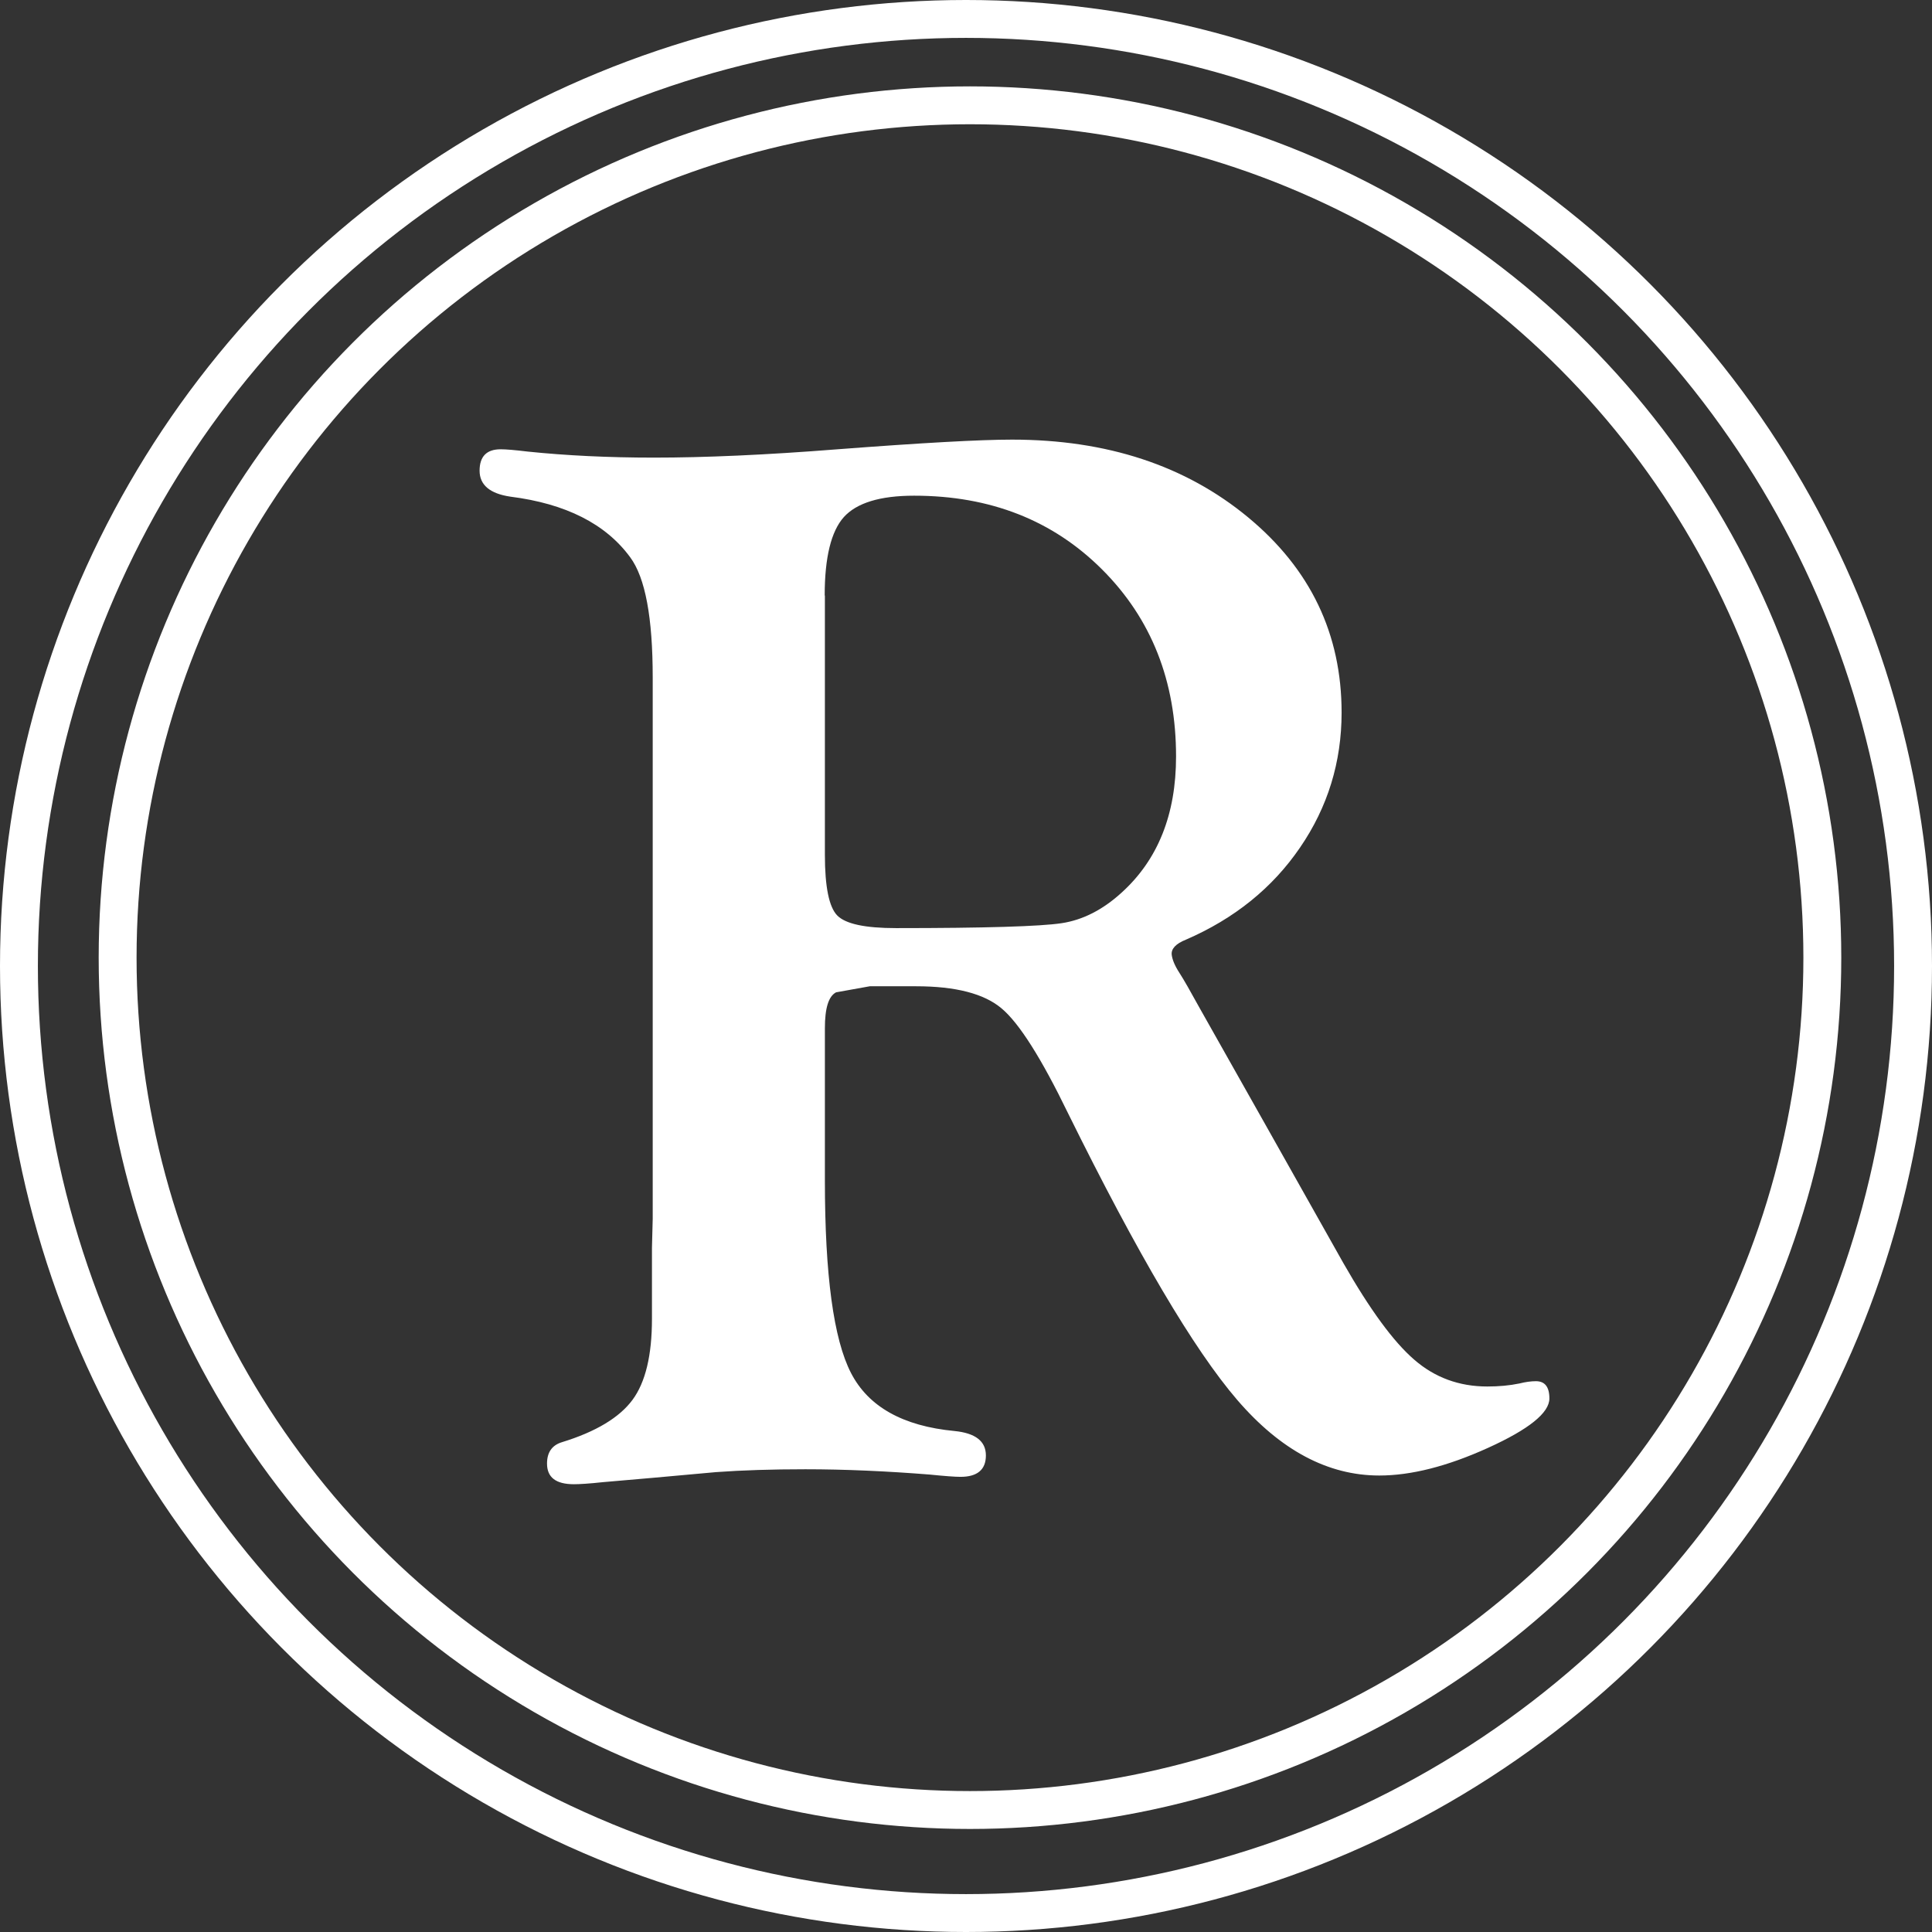
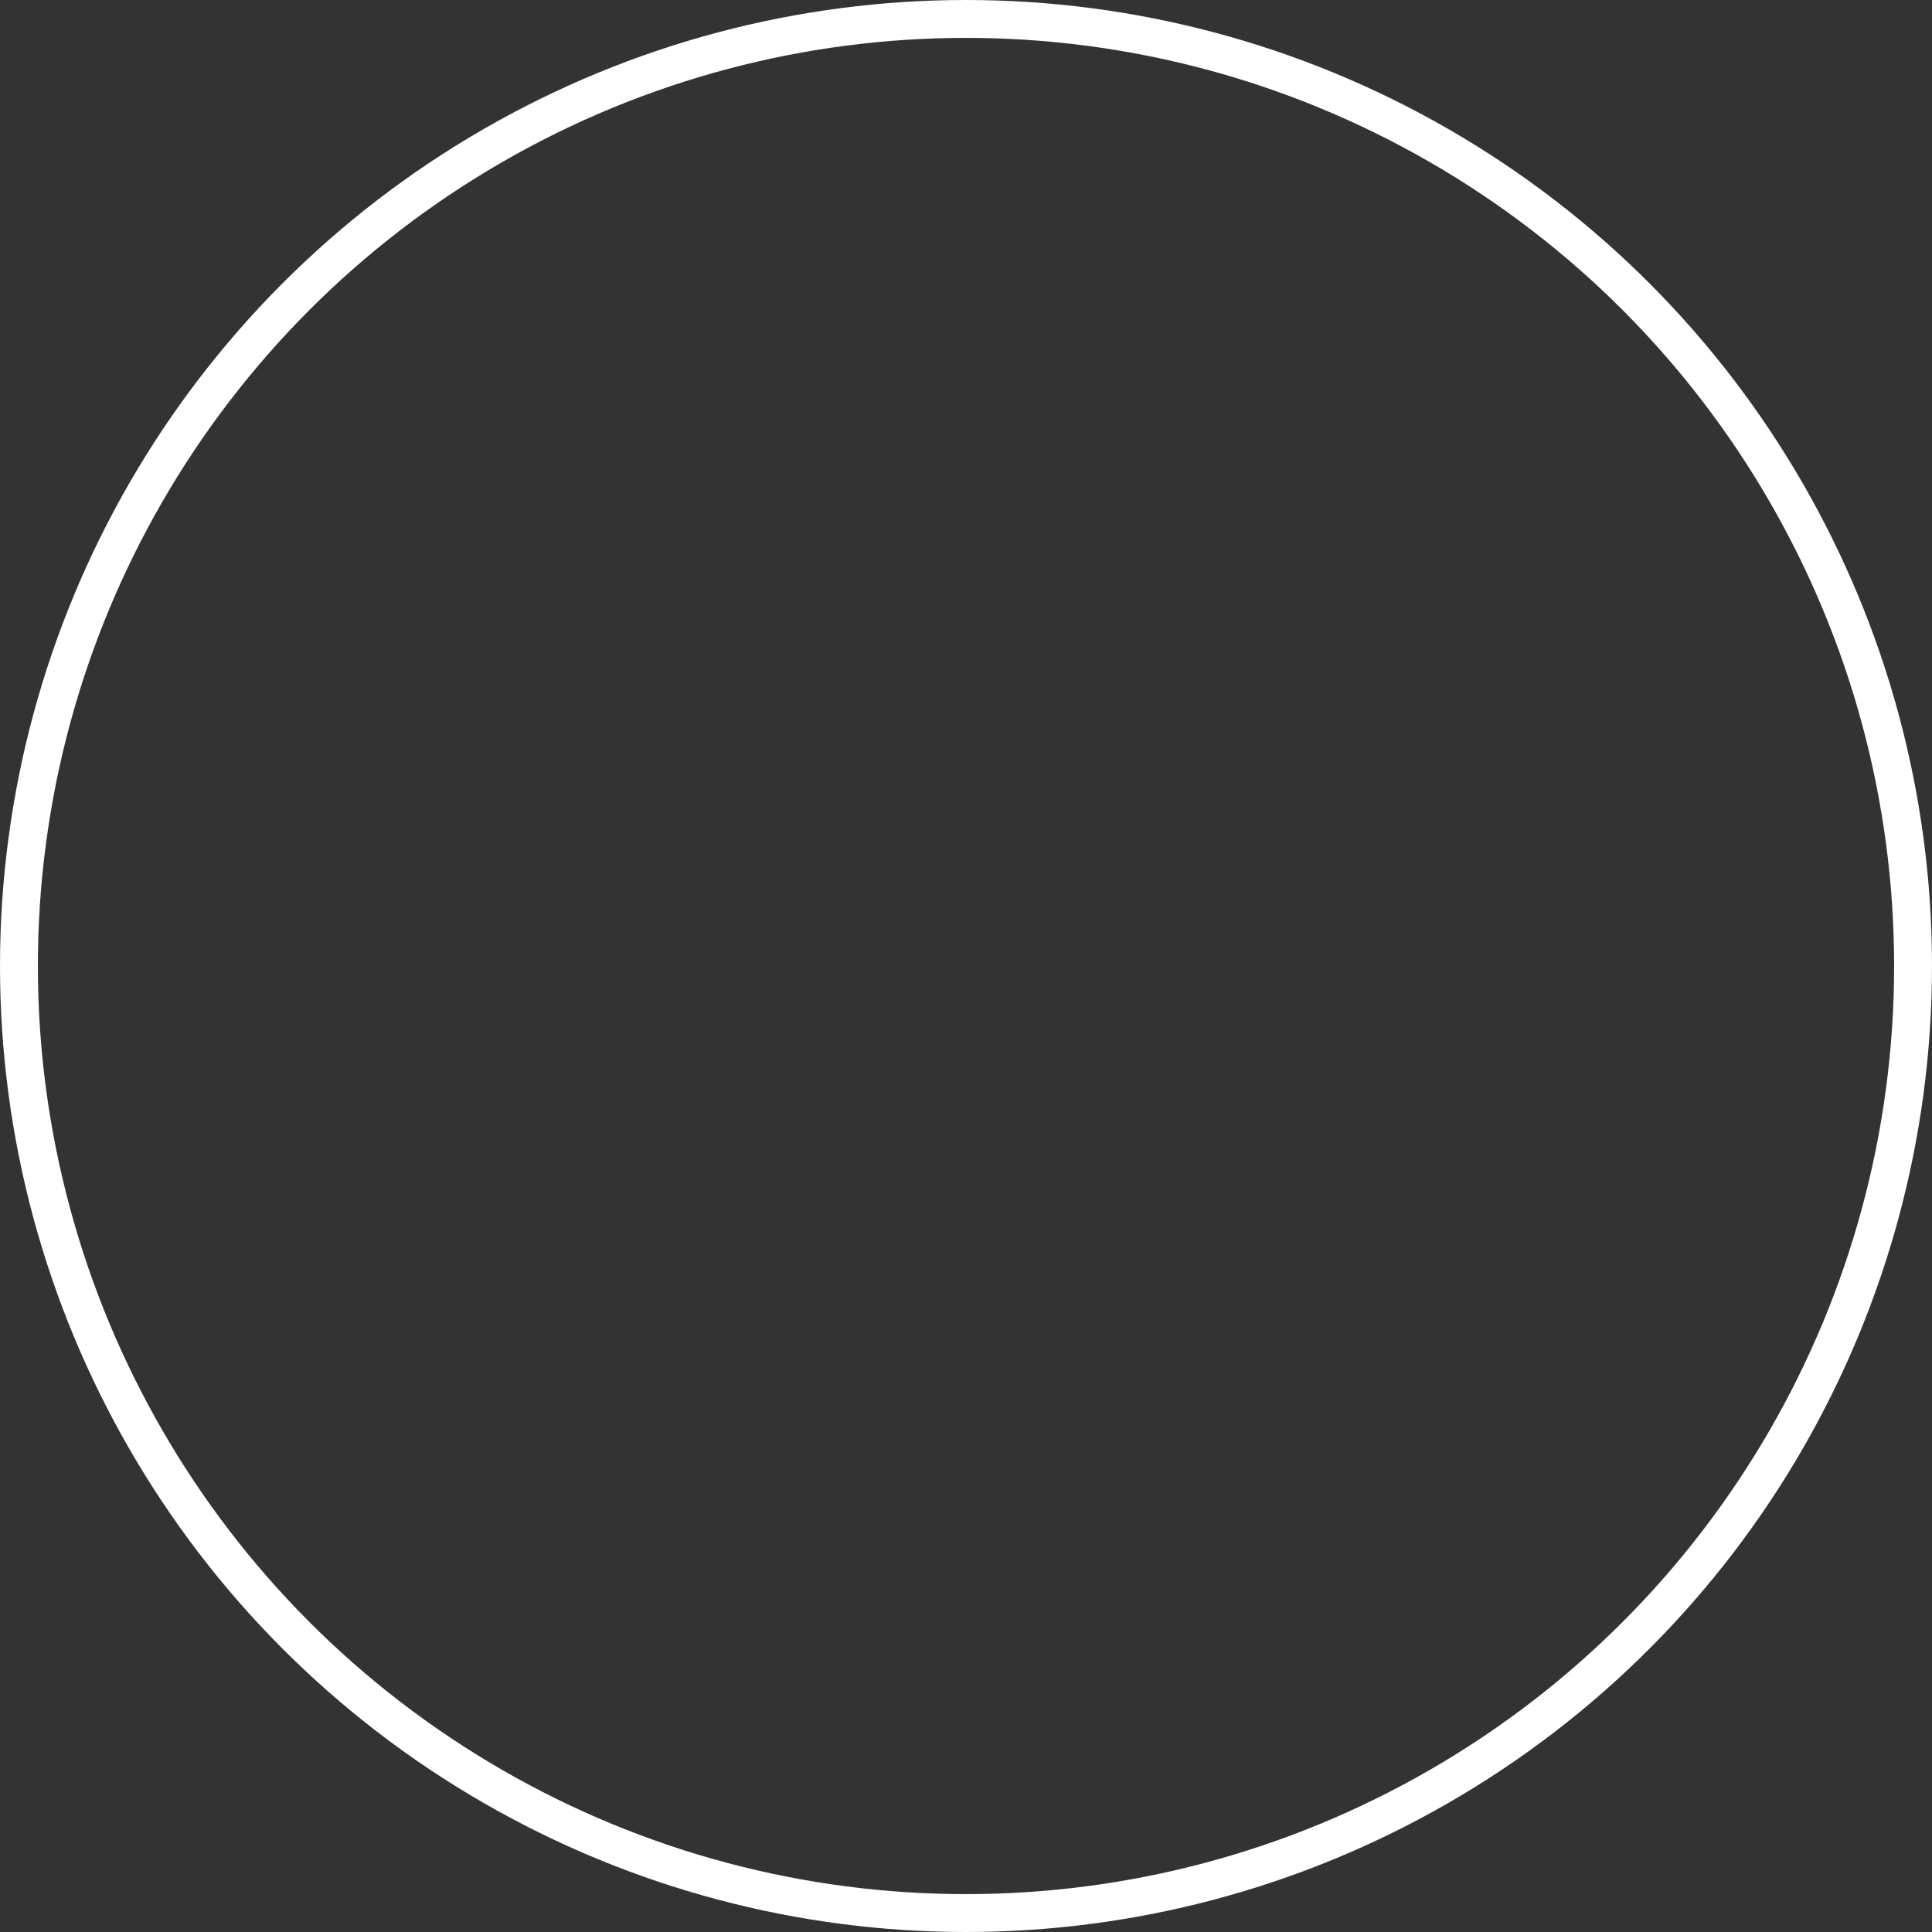
<svg xmlns="http://www.w3.org/2000/svg" id="Layer_14" data-name="Layer 14" width="102" height="102" viewBox="0 0 102 102">
  <rect x="0" y="0" width="102" height="102" fill="#333333" stroke="none" />
  <defs>
    <style>
      .cls-1 {
        fill: none;
        stroke: #fff;
        stroke-miterlimit: 10;
        stroke-width: 2px;
      }

      .cls-2 {
        fill: #fff;
        stroke-width: 0px;
      }
    </style>
  </defs>
  <g id="Black_R_copy_3" data-name="Black R copy 3">
-     <path class="cls-2" d="M43.55,62.32c0,5,.46,8.39,1.38,10.17s2.74,2.8,5.46,3.06c1.11.11,1.66.54,1.66,1.29s-.45,1.13-1.34,1.13c-.29,0-.83-.04-1.62-.12-2.27-.18-4.46-.28-6.57-.28-1.77,0-3.33.05-4.71.15l-3.32.3-2.65.23c-.74.08-1.25.11-1.54.11-.95,0-1.42-.36-1.42-1.09,0-.59.26-.97.79-1.13,1.79-.55,3.03-1.3,3.72-2.23s1.03-2.36,1.03-4.28v-3.75l.04-1.54v-28.57c0-3.16-.39-5.27-1.19-6.35-1.29-1.76-3.4-2.83-6.33-3.2-1.08-.16-1.62-.62-1.62-1.37s.37-1.13,1.11-1.13c.29,0,.76.04,1.42.12,2.03.21,4.26.32,6.68.32,2.66,0,5.89-.14,9.69-.44,4.46-.34,7.53-.51,9.21-.51,5.01,0,9.16,1.37,12.46,4.1s4.94,6.17,4.94,10.31c0,2.61-.73,4.99-2.19,7.12-1.46,2.14-3.47,3.76-6.03,4.87-.53.21-.78.48-.75.79.03.26.16.58.4.95s.59.99,1.07,1.86l3.52,6.24,4.07,7.23c1.4,2.45,2.64,4.15,3.74,5.1,1.09.95,2.38,1.42,3.86,1.42.61,0,1.17-.05,1.7-.16.32-.08.61-.12.87-.12.47,0,.71.3.71.91,0,.76-1.08,1.63-3.24,2.61-2.16.98-4.07,1.46-5.74,1.46-2.71,0-5.21-1.33-7.5-3.99-2.29-2.66-5.26-7.7-8.92-15.11-1.42-2.93-2.59-4.78-3.52-5.56-.92-.78-2.43-1.17-4.51-1.17h-2.45l-1.78.32c-.4.21-.59.84-.59,1.9v8.02ZM43.55,31.45v13.68c0,1.69.22,2.76.65,3.2.44.45,1.47.67,3.11.67,4.7,0,7.62-.09,8.74-.26s2.17-.71,3.15-1.6c1.93-1.74,2.89-4.14,2.89-7.2,0-3.98-1.3-7.27-3.9-9.87-2.6-2.6-5.91-3.9-9.93-3.9-1.8,0-3.03.38-3.71,1.13-.67.75-1.01,2.13-1.01,4.13Z" />
-   </g>
+     </g>
  <g id="Layer_16" data-name="Layer 16">
    <circle class="cls-1" cx="51" cy="51" r="50" />
-     <circle class="cls-1" cx="51.21" cy="50.56" r="45" />
  </g>
</svg>